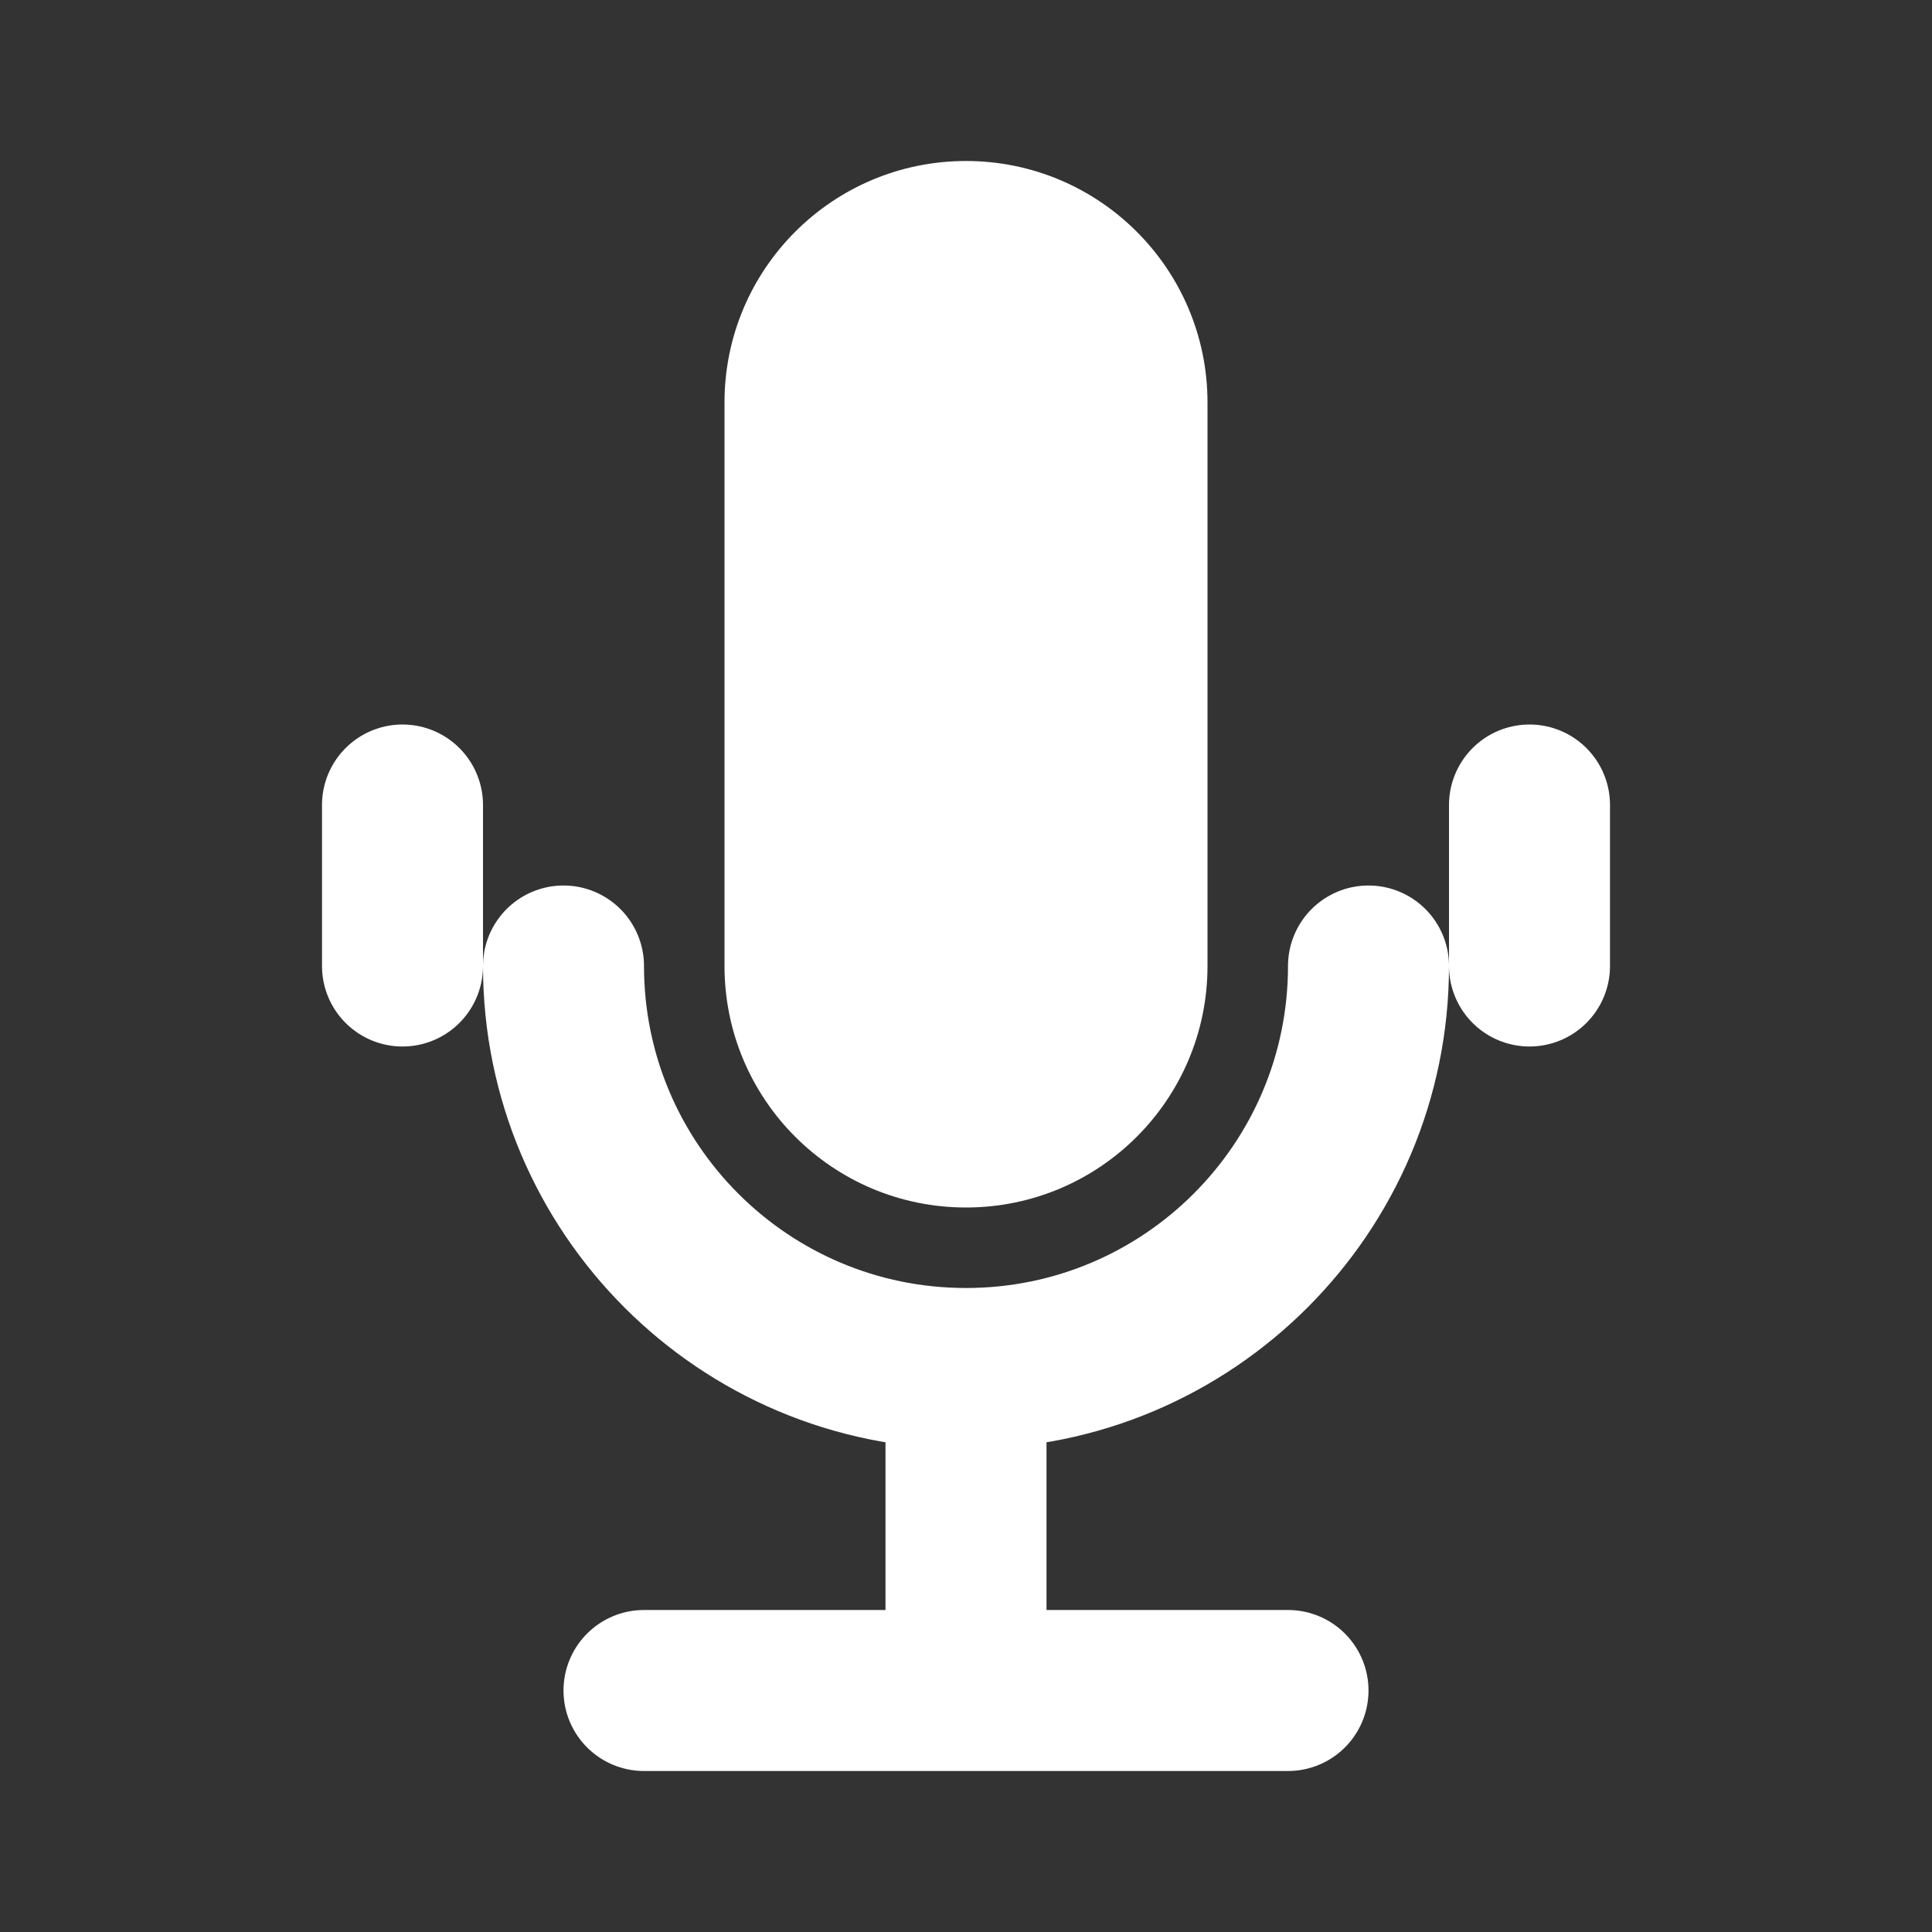
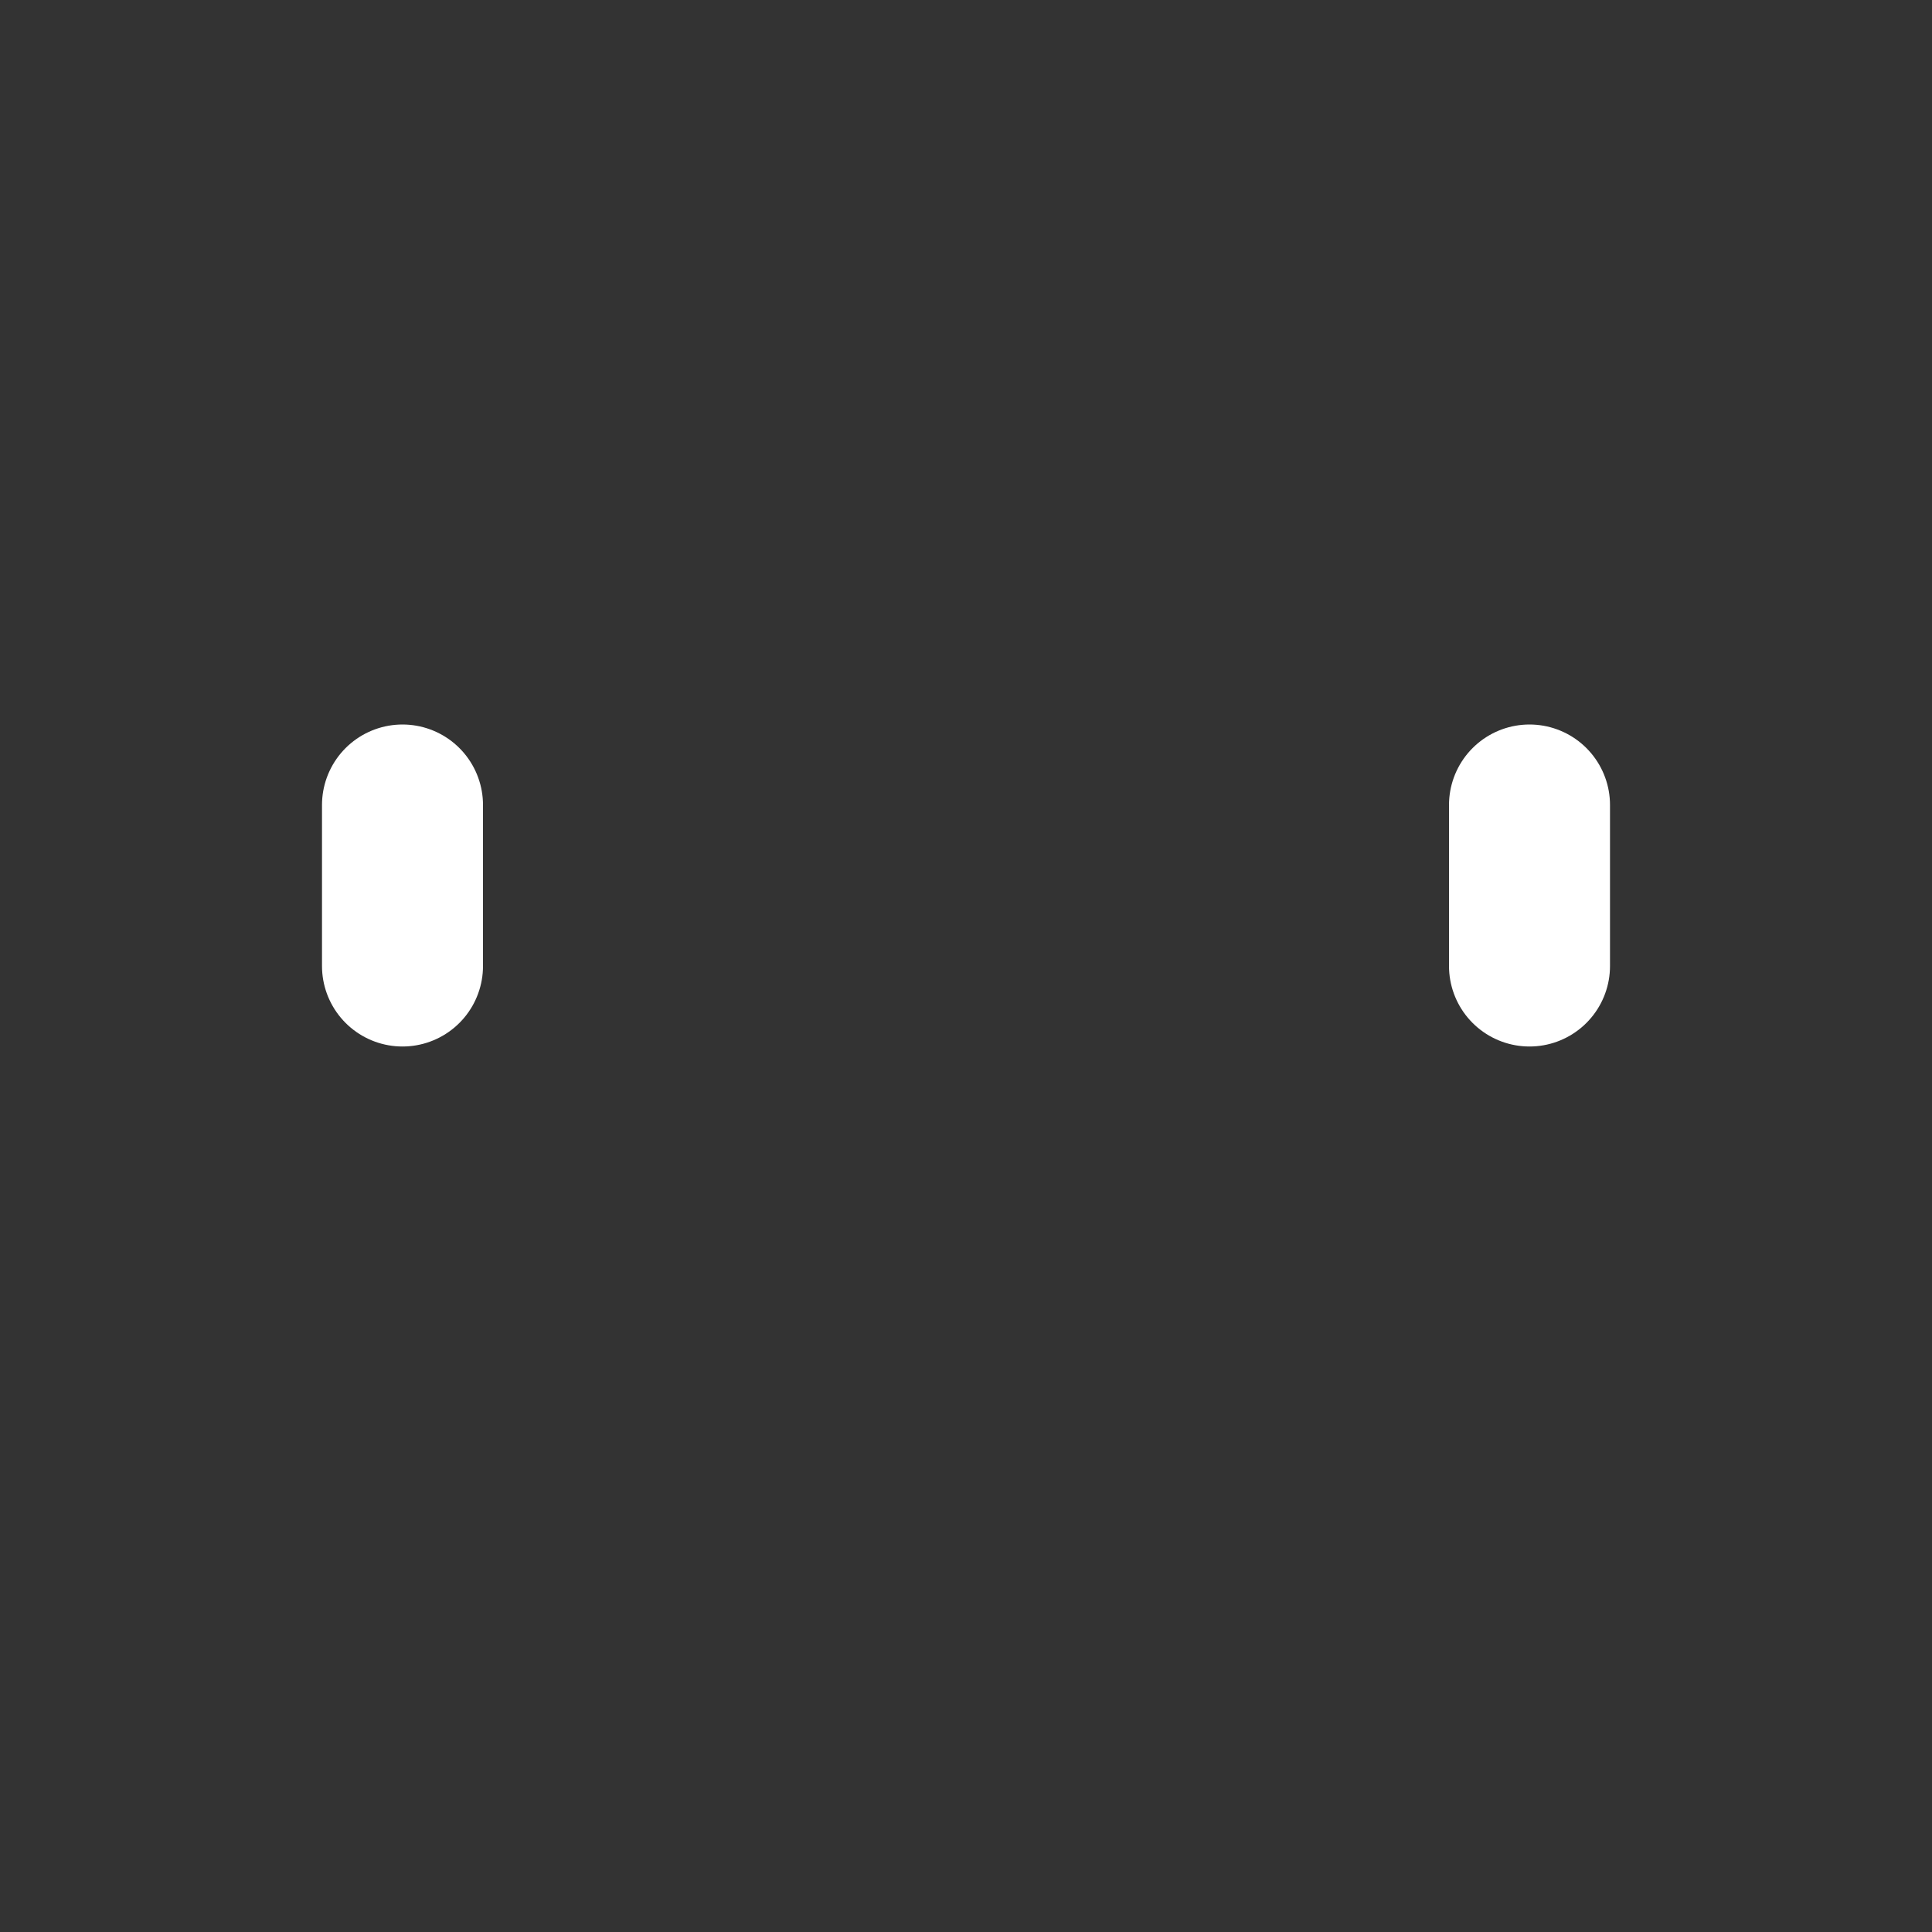
<svg xmlns="http://www.w3.org/2000/svg" width="24px" height="24px" viewBox="0 0 24 24" version="1.1">
  <rect x="0" y="0" width="24" height="24" fill="#333333" stroke="none" />
  <g stroke="none" stroke-width="1" fill="none" fill-rule="evenodd">
-     <path d="M12,2 C13.657,2 15,3.343 15,5 L15,12 C15,13.657 13.657,15 12,15 C10.343,15 9,13.657 9,12 L9,5 C9,3.343 10.343,2 12,2 Z" fill="#FFFFFF" fill-rule="nonzero" />
-     <path d="M7,12 C7,14.761 9.239,17 12,17 C14.761,17 17,14.761 17,12 M12,17 L12,21 M8,21 L16,21" stroke="#FFFFFF" stroke-width="2" stroke-linecap="round" />
    <path d="M19,10 L19,12 M5,10 L5,12" stroke="#FFFFFF" stroke-width="2" stroke-linecap="round" />
  </g>
</svg>